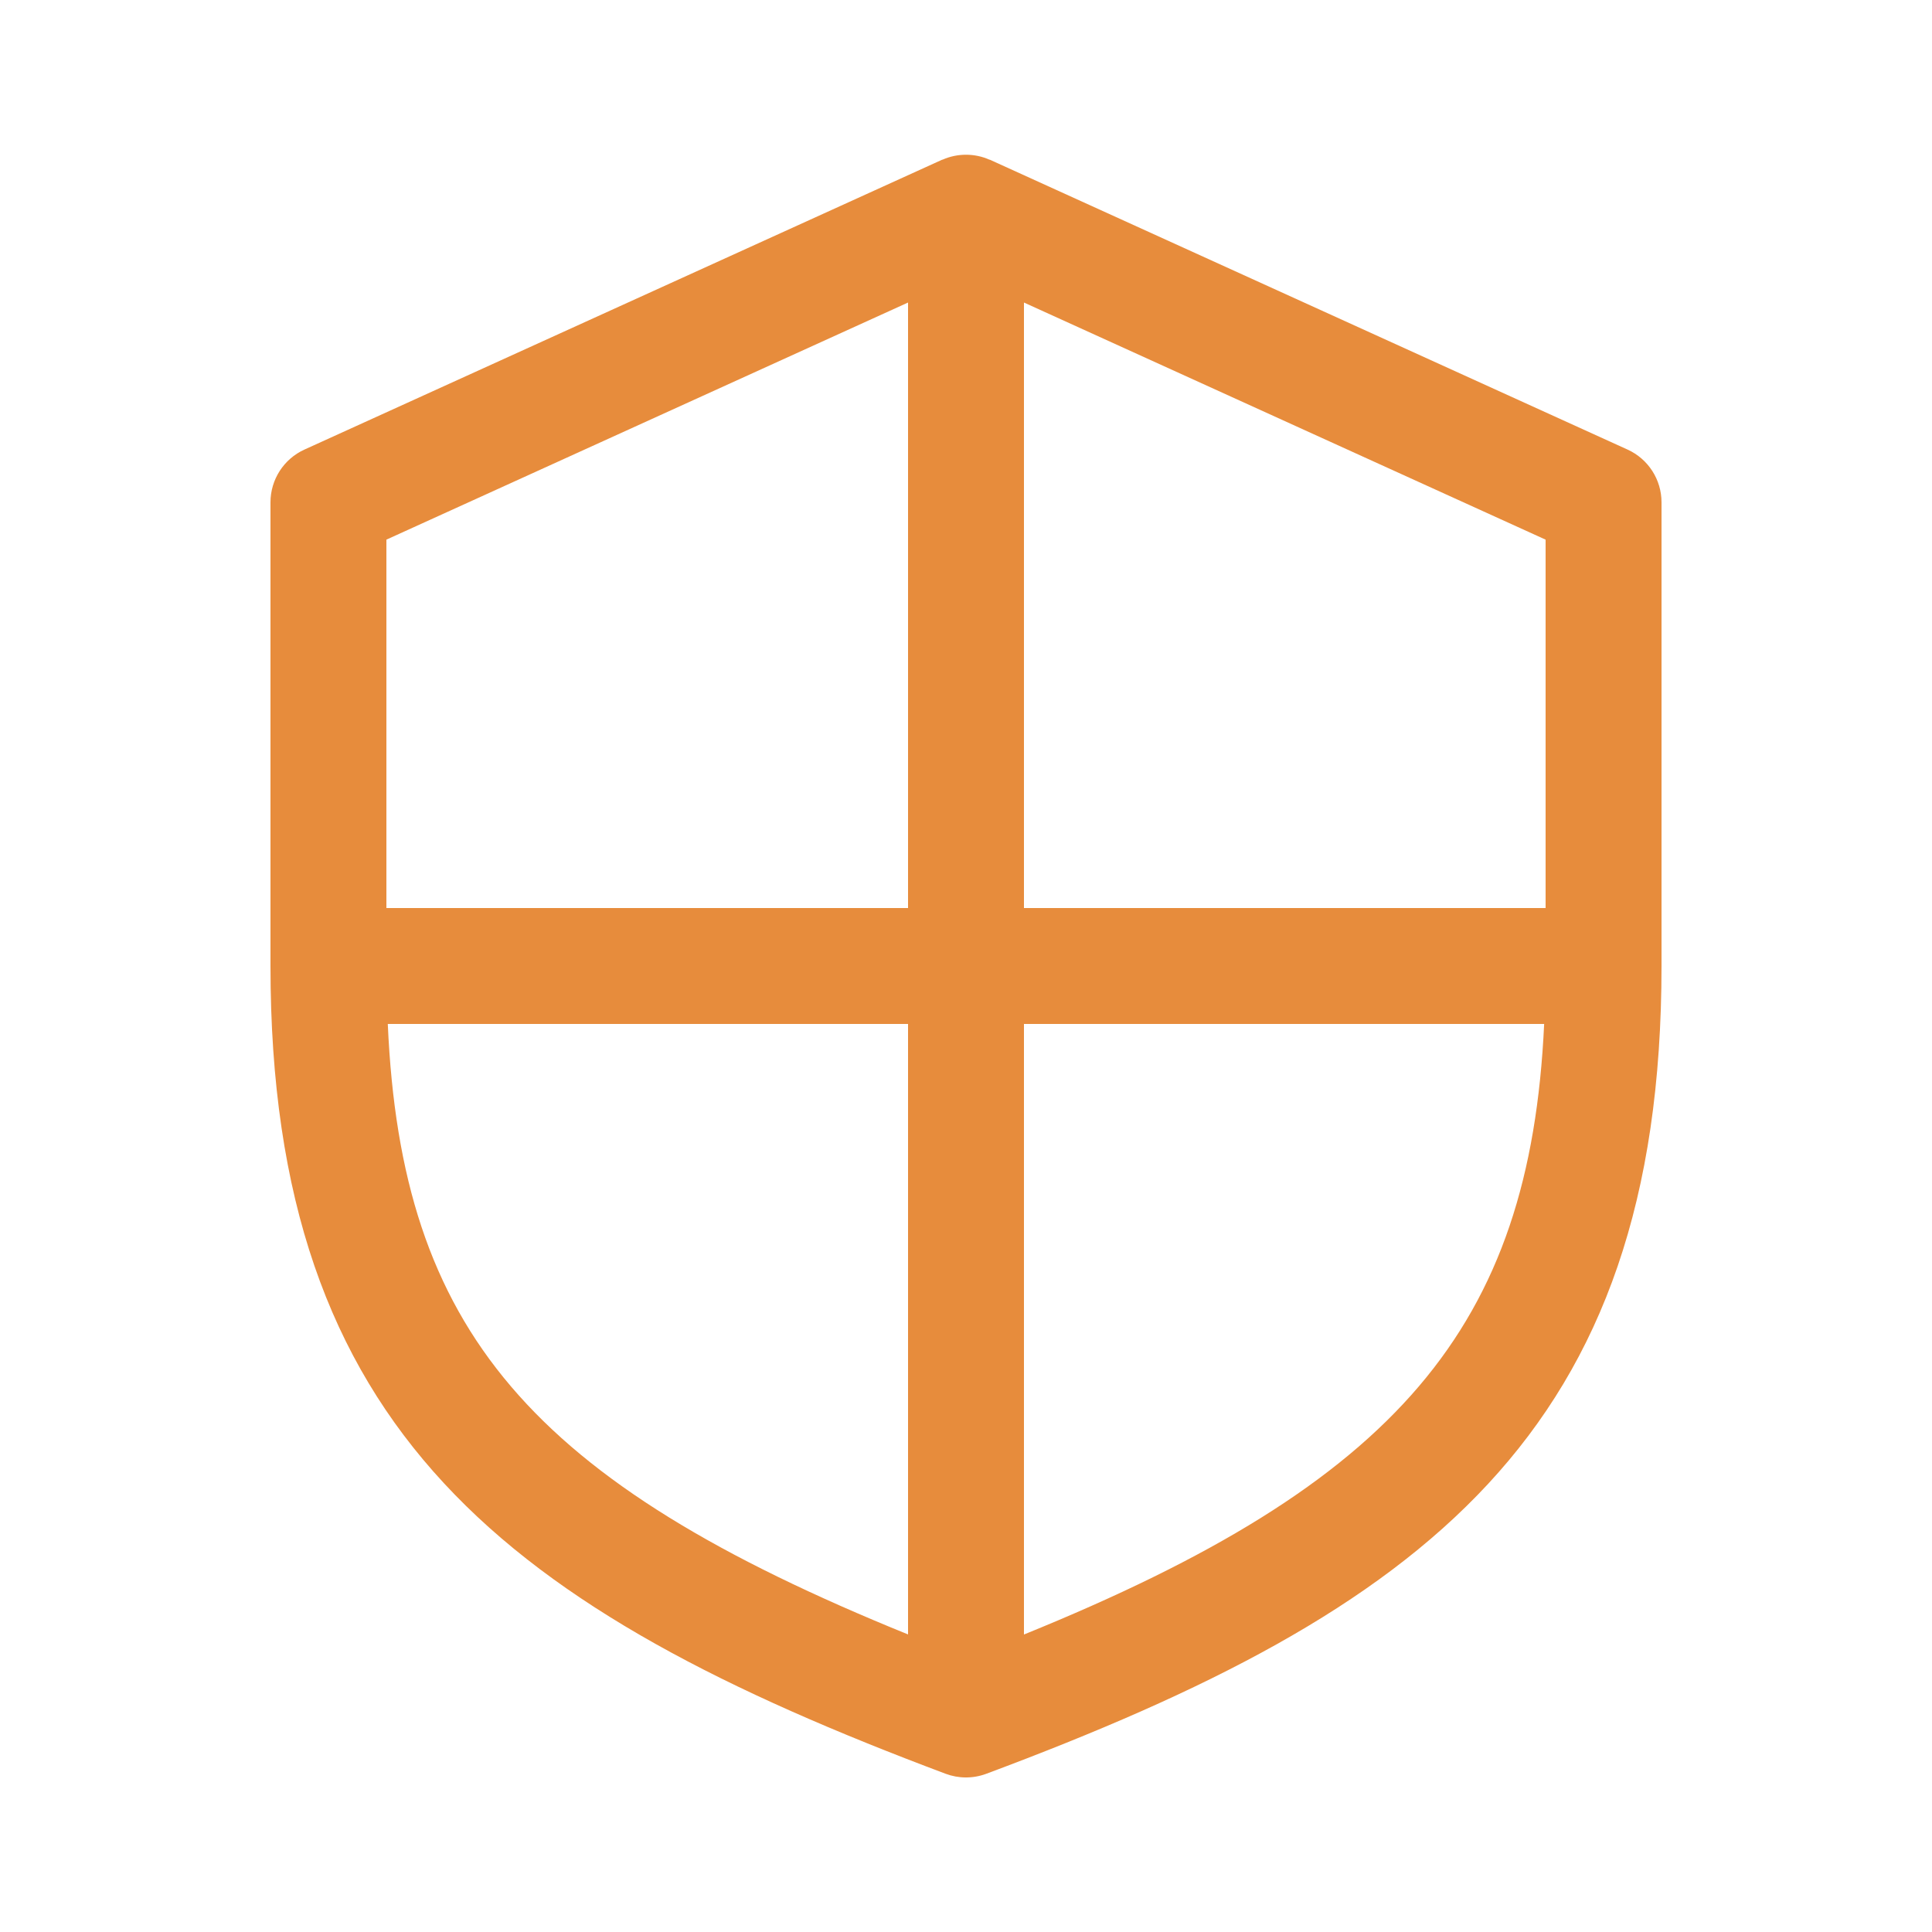
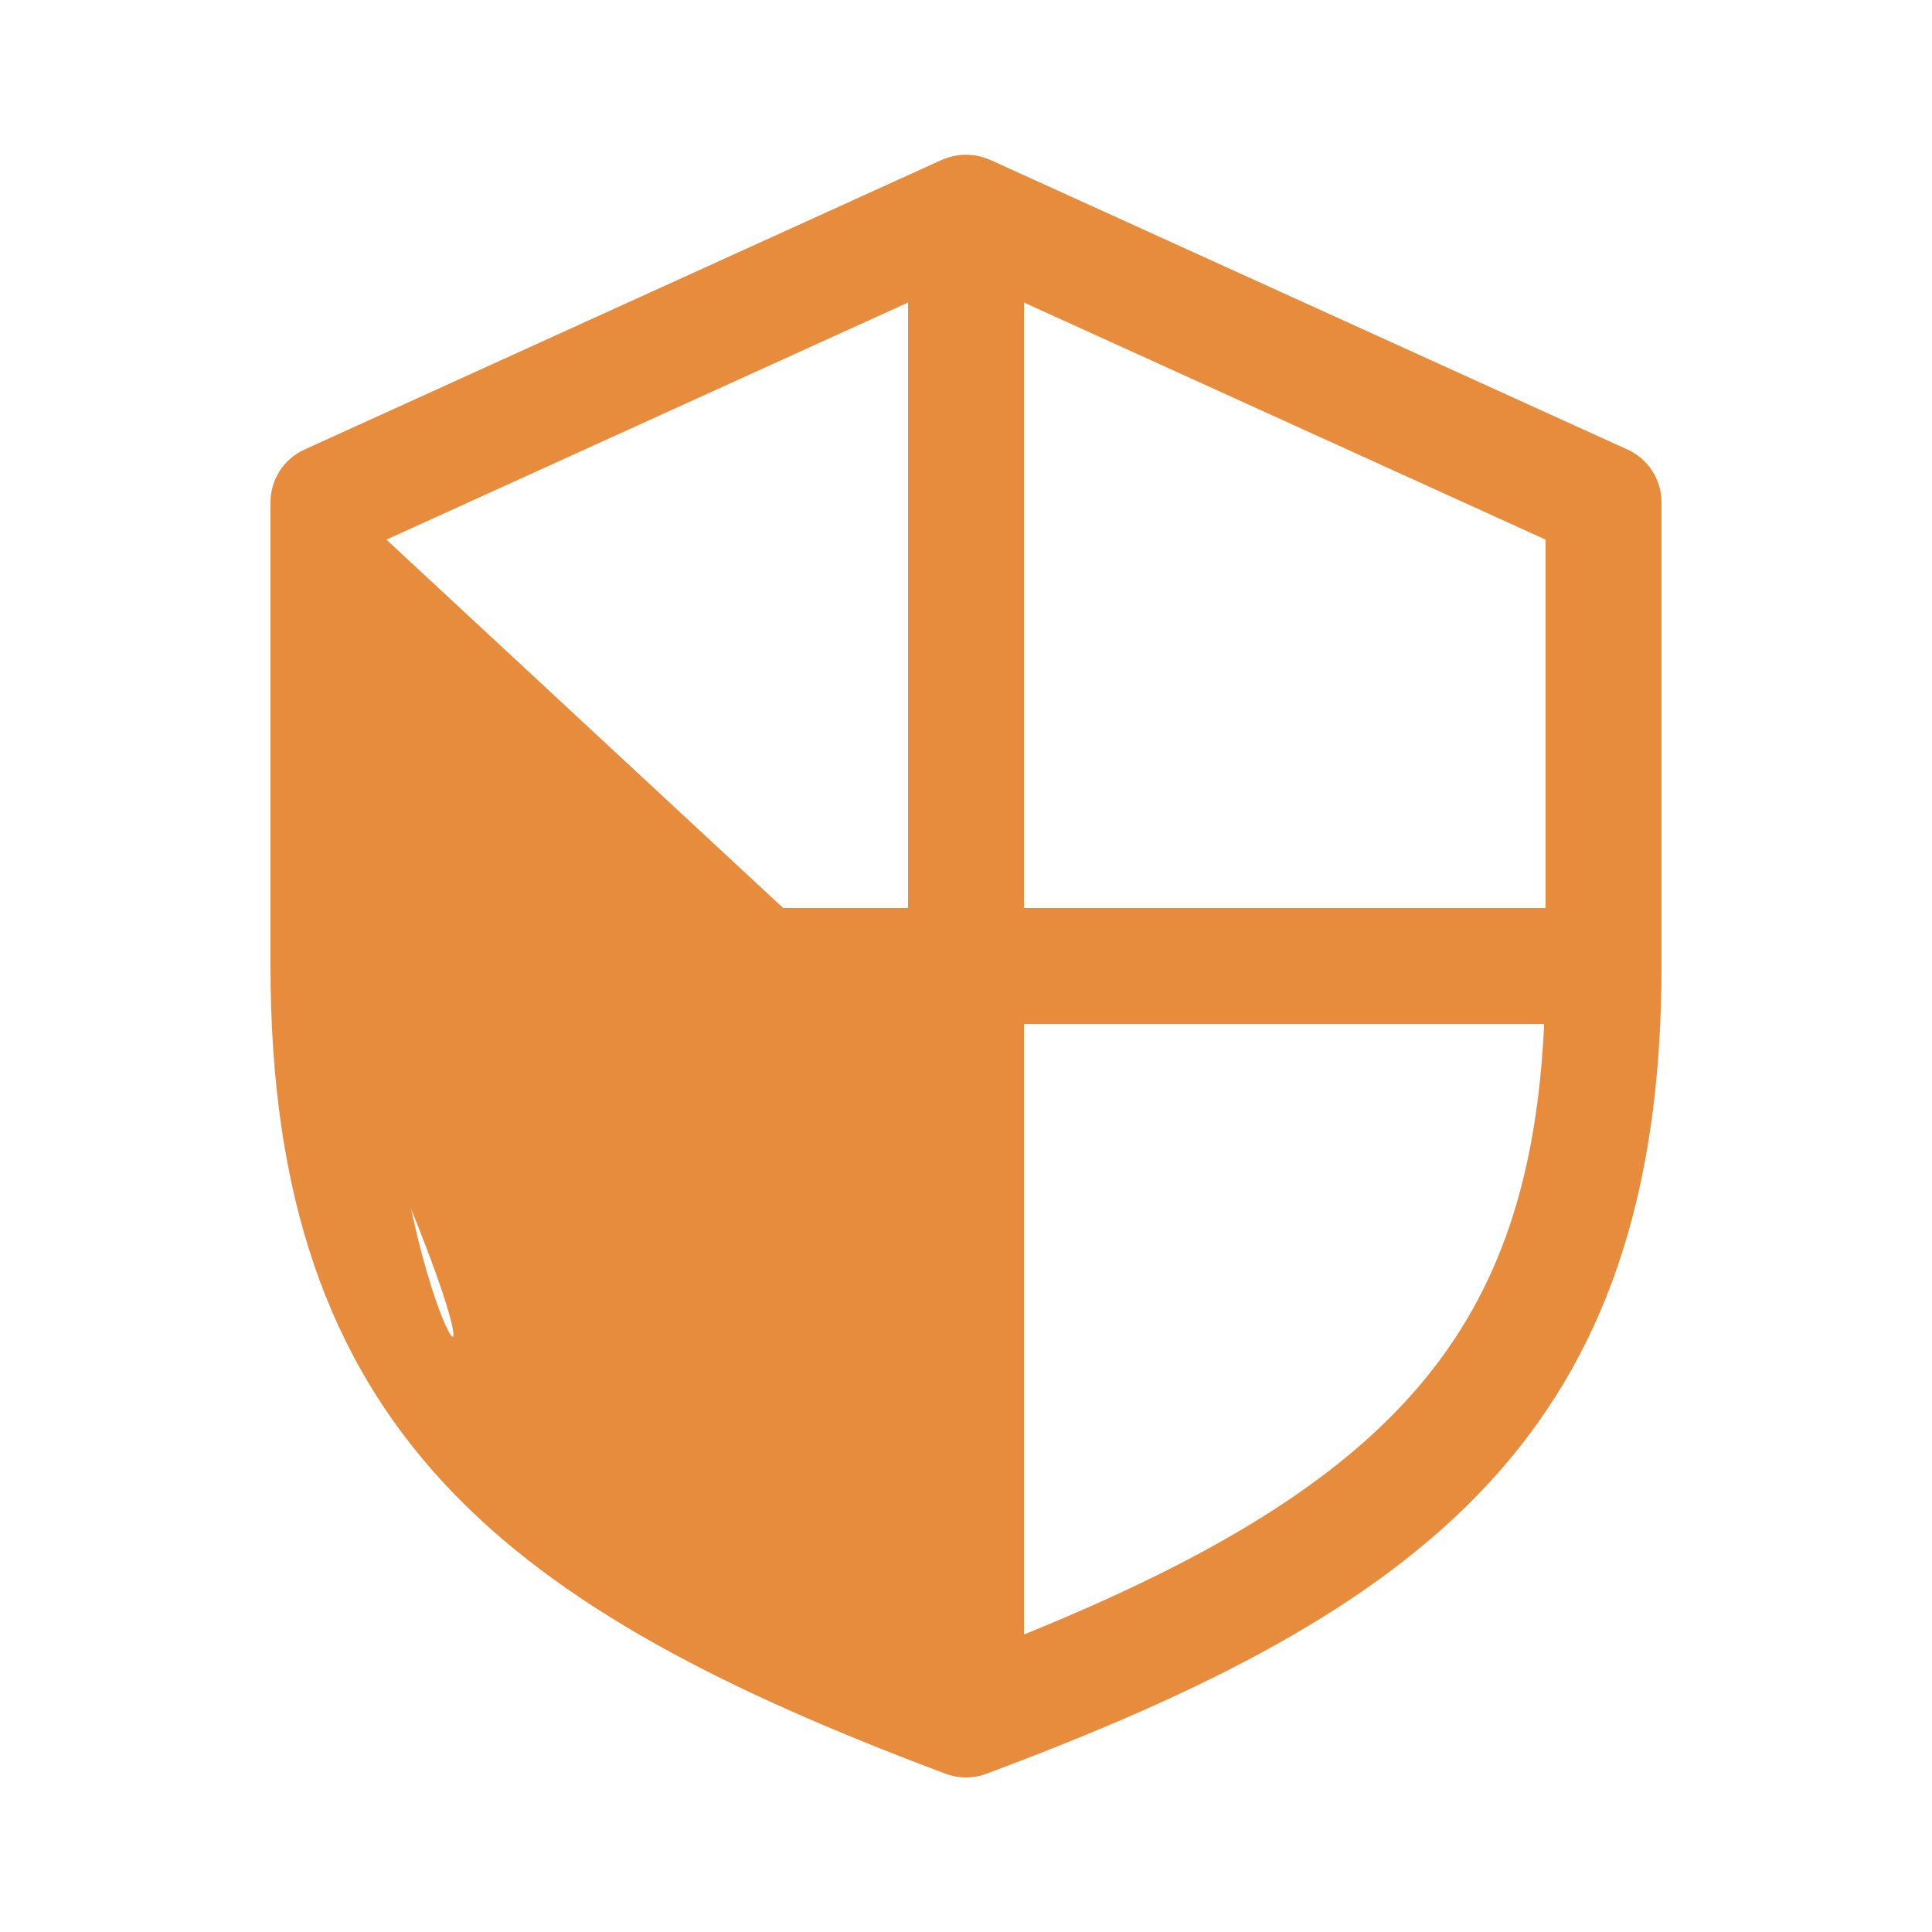
<svg xmlns="http://www.w3.org/2000/svg" height="100px" width="100px" fill="#e78c3c" x="0px" y="0px" viewBox="0 0 100 100" xml:space="preserve">
-   <path d="M48.945,91.81c0.658,0.247,1.404,0.261,2.104,0.001C73.716,83.354,86,74.188,86,50V26  c0-1.176-0.688-2.244-1.758-2.73l-33-15c-0.011-0.005-0.024-0.003-0.035-0.008c-0.763-0.337-1.651-0.337-2.414,0  c-0.011,0.005-0.024,0.003-0.036,0.008l-33,15C14.688,23.756,14,24.824,14,26v24C14,74.13,26.281,83.309,48.945,91.81z M53,15.659  l27,12.273V47H53V15.659z M53,53h26.925C79.195,68.716,72.351,76.752,53,84.602V53z M20,27.932l27-12.273V47H20V27.932z M47,53  v31.598C27.407,76.649,20.771,68.857,20.072,53H47z" />
+   <path d="M48.945,91.81c0.658,0.247,1.404,0.261,2.104,0.001C73.716,83.354,86,74.188,86,50V26  c0-1.176-0.688-2.244-1.758-2.73l-33-15c-0.011-0.005-0.024-0.003-0.035-0.008c-0.763-0.337-1.651-0.337-2.414,0  c-0.011,0.005-0.024,0.003-0.036,0.008l-33,15C14.688,23.756,14,24.824,14,26v24C14,74.13,26.281,83.309,48.945,91.81z M53,15.659  l27,12.273V47H53V15.659z M53,53h26.925C79.195,68.716,72.351,76.752,53,84.602V53z M20,27.932l27-12.273V47H20V27.932z v31.598C27.407,76.649,20.771,68.857,20.072,53H47z" />
</svg>